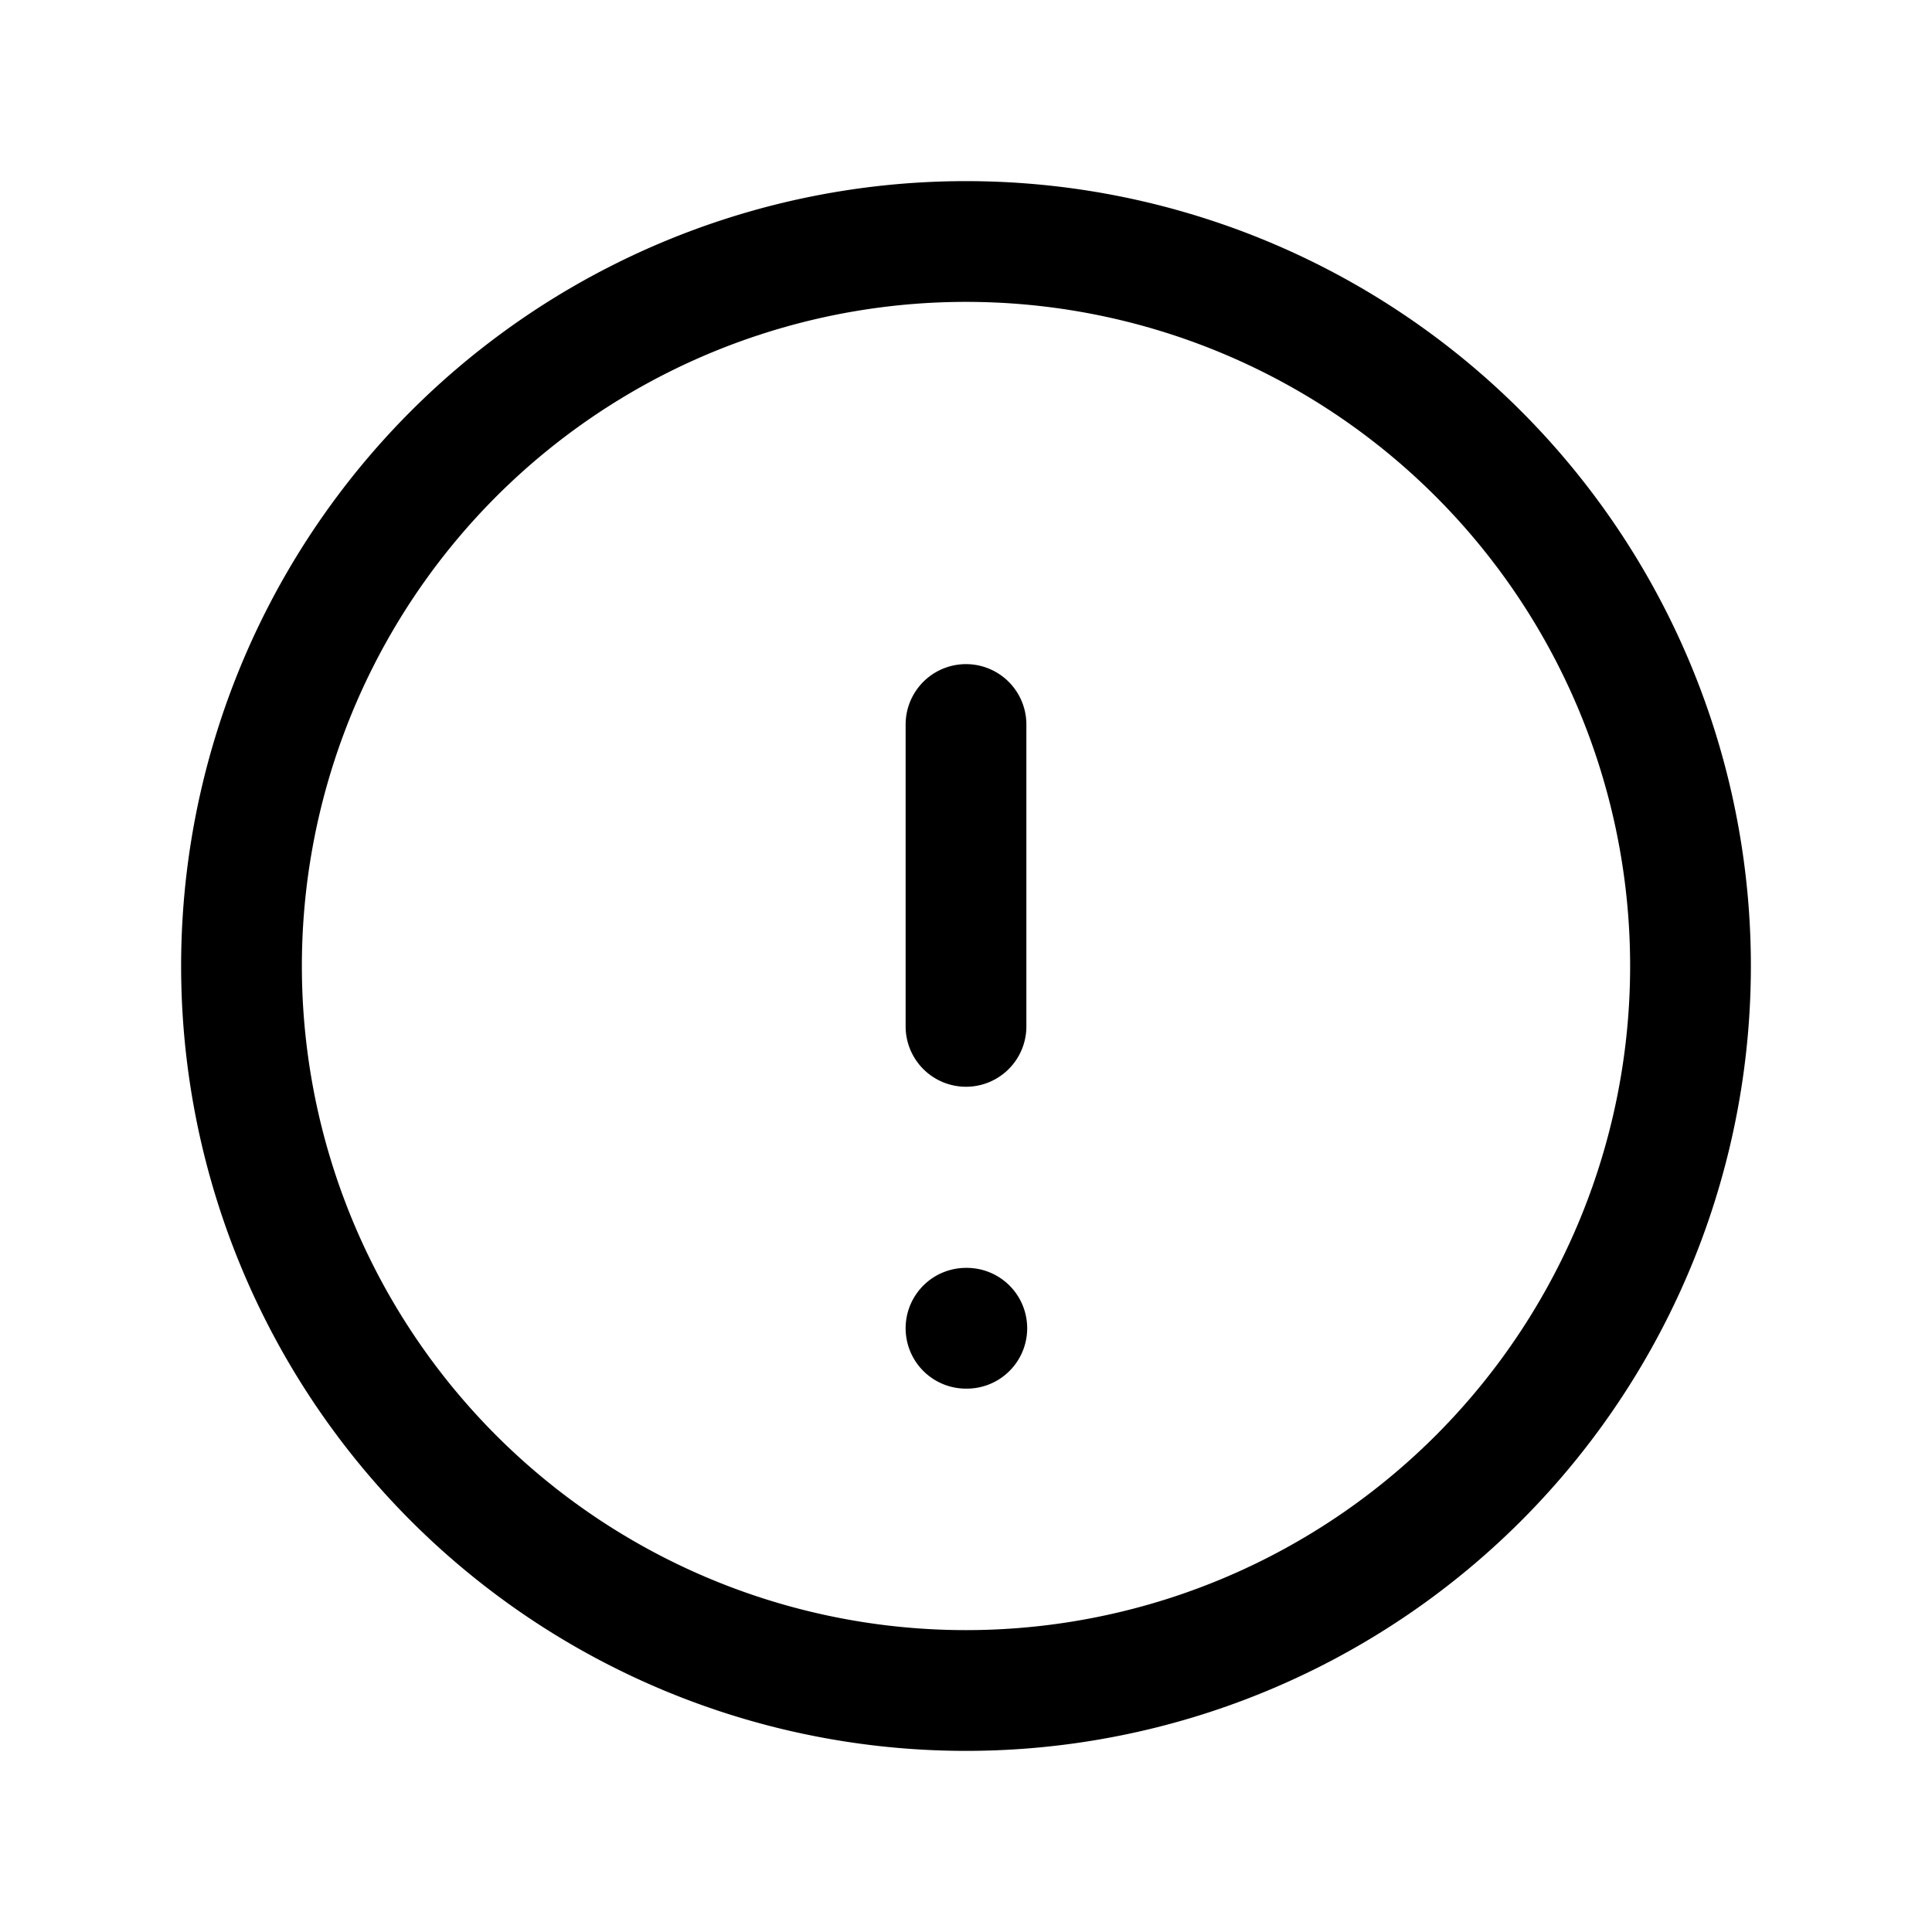
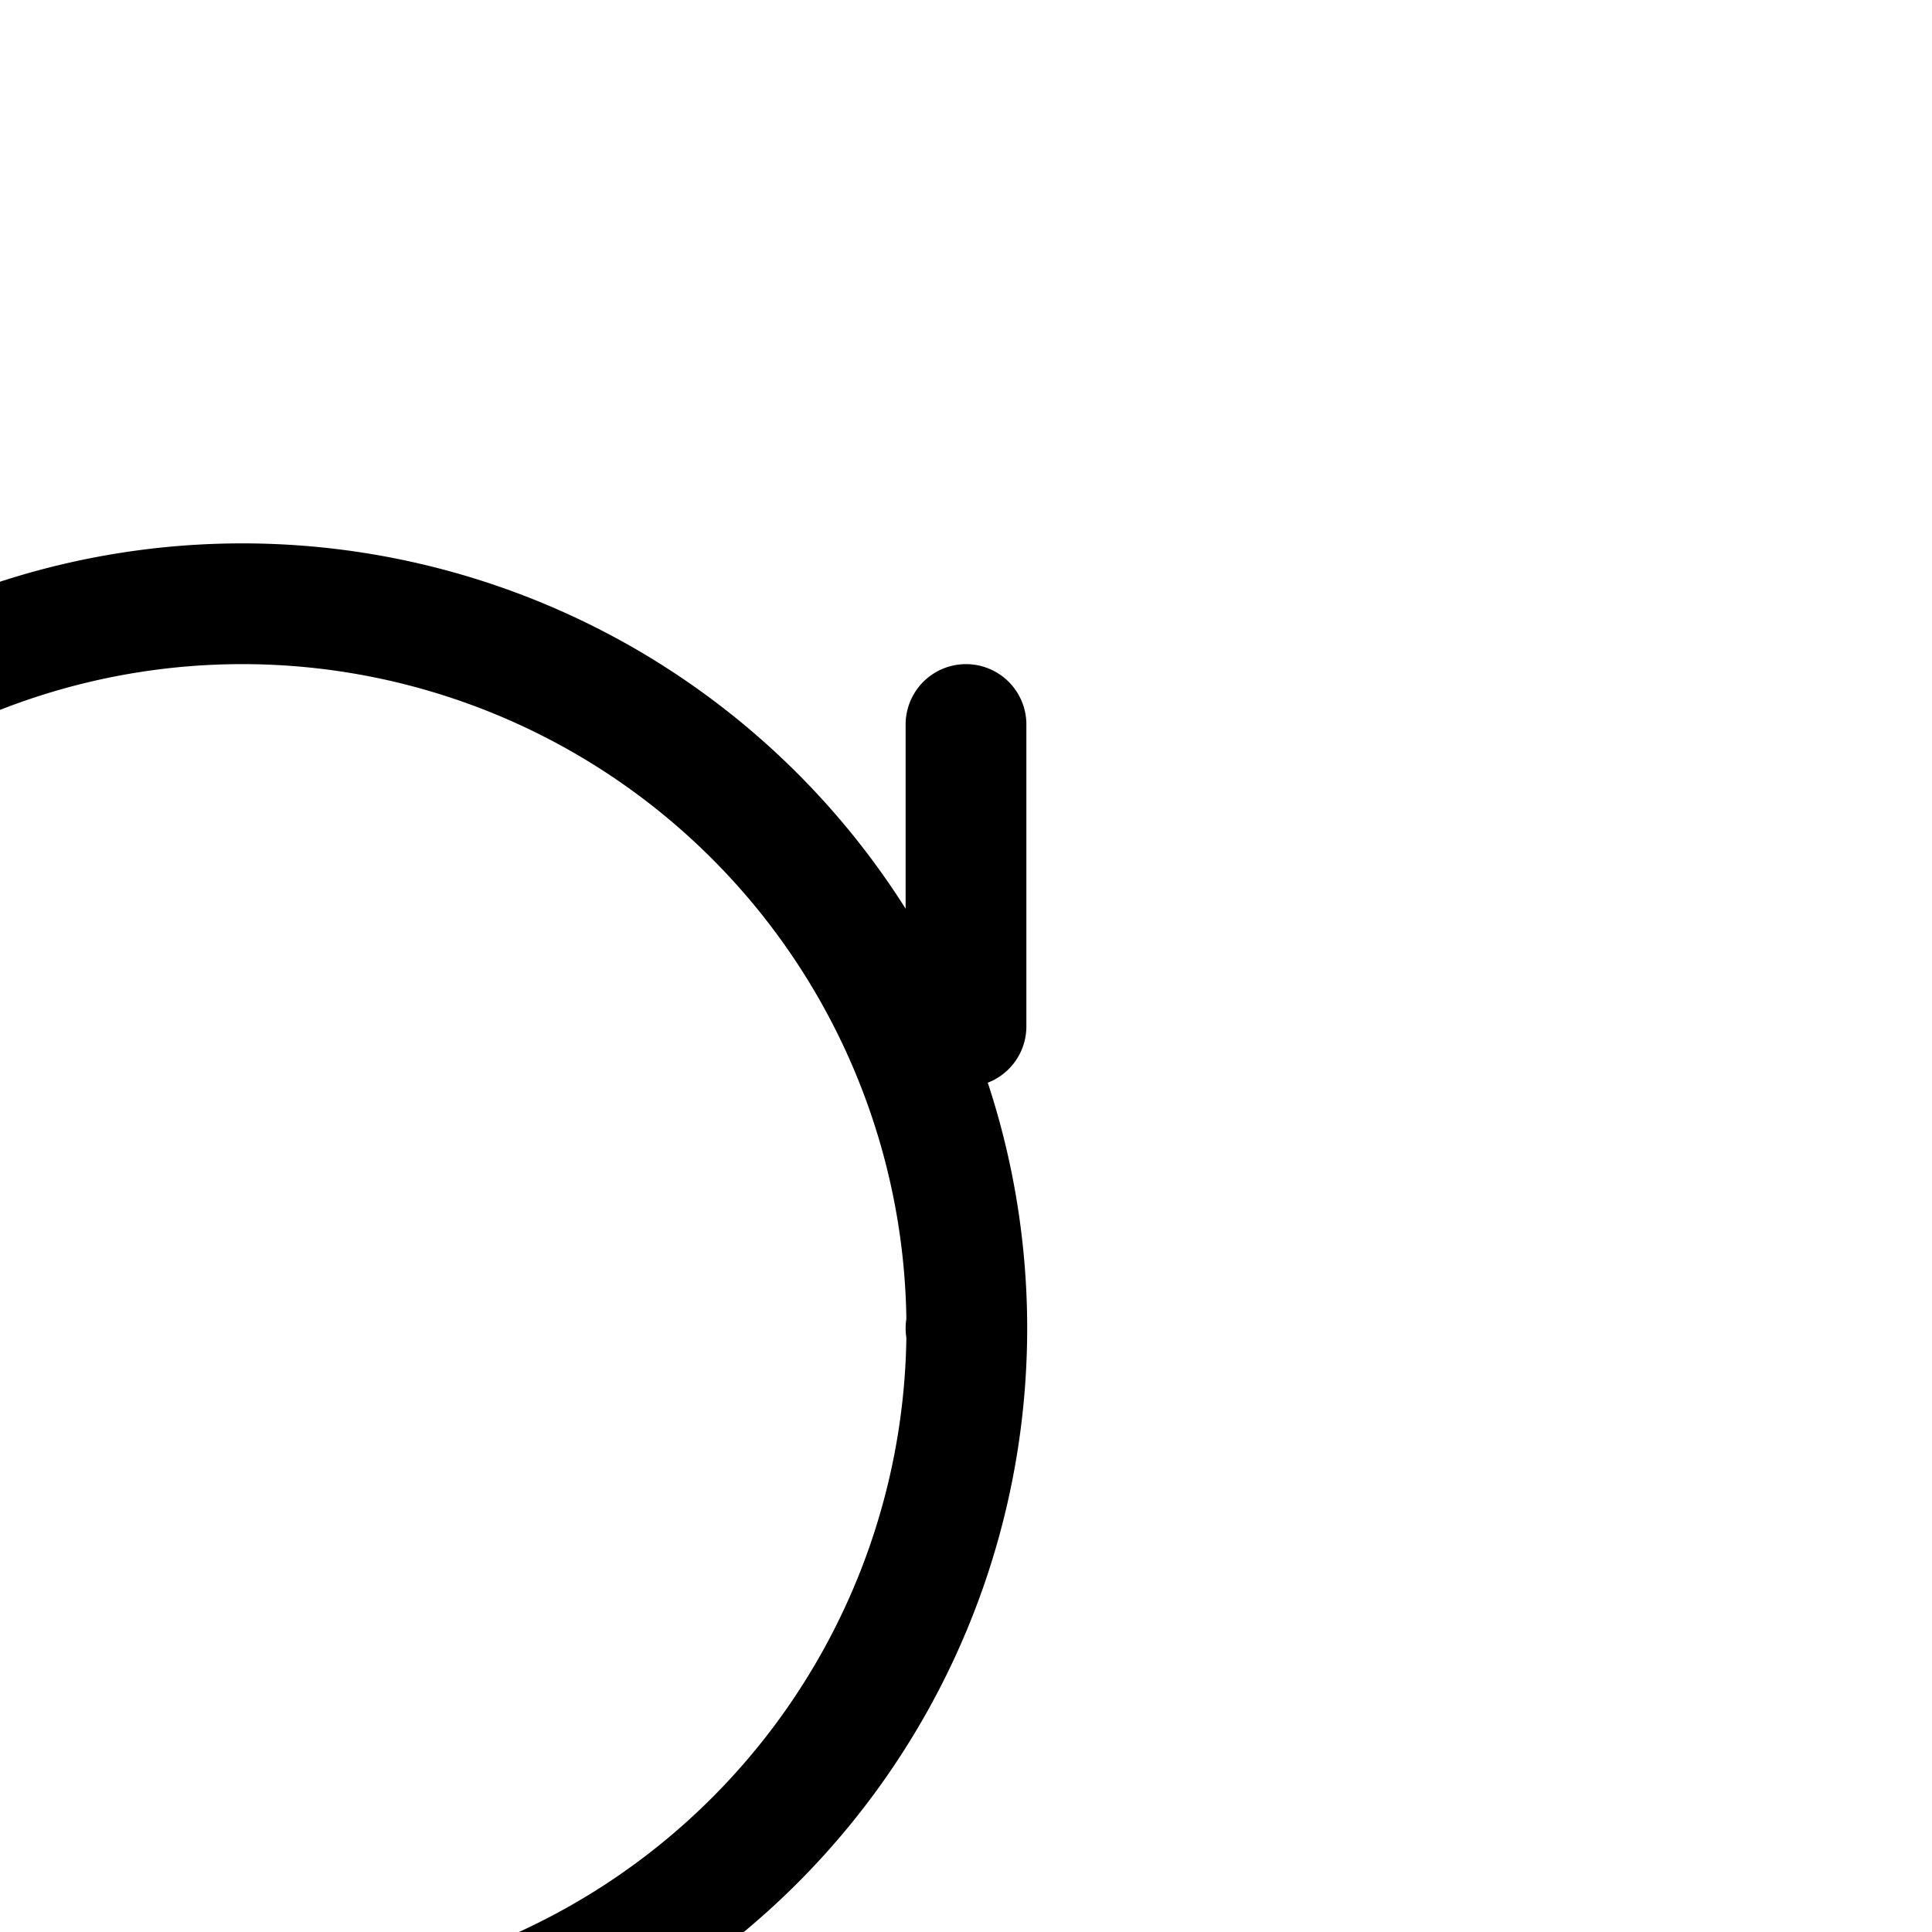
<svg xmlns="http://www.w3.org/2000/svg" width="24" height="24" viewBox="0 0 24 24" fill="none">
-   <path d="M12 9v3.75m0 3.75h.01M21 12a9 9 0 1 1-18 0 9 9 0 0 1 18 0Z" stroke="currentColor" stroke-width="1.5" stroke-linecap="round" stroke-linejoin="round" />
+   <path d="M12 9v3.75m0 3.75h.01a9 9 0 1 1-18 0 9 9 0 0 1 18 0Z" stroke="currentColor" stroke-width="1.5" stroke-linecap="round" stroke-linejoin="round" />
</svg>